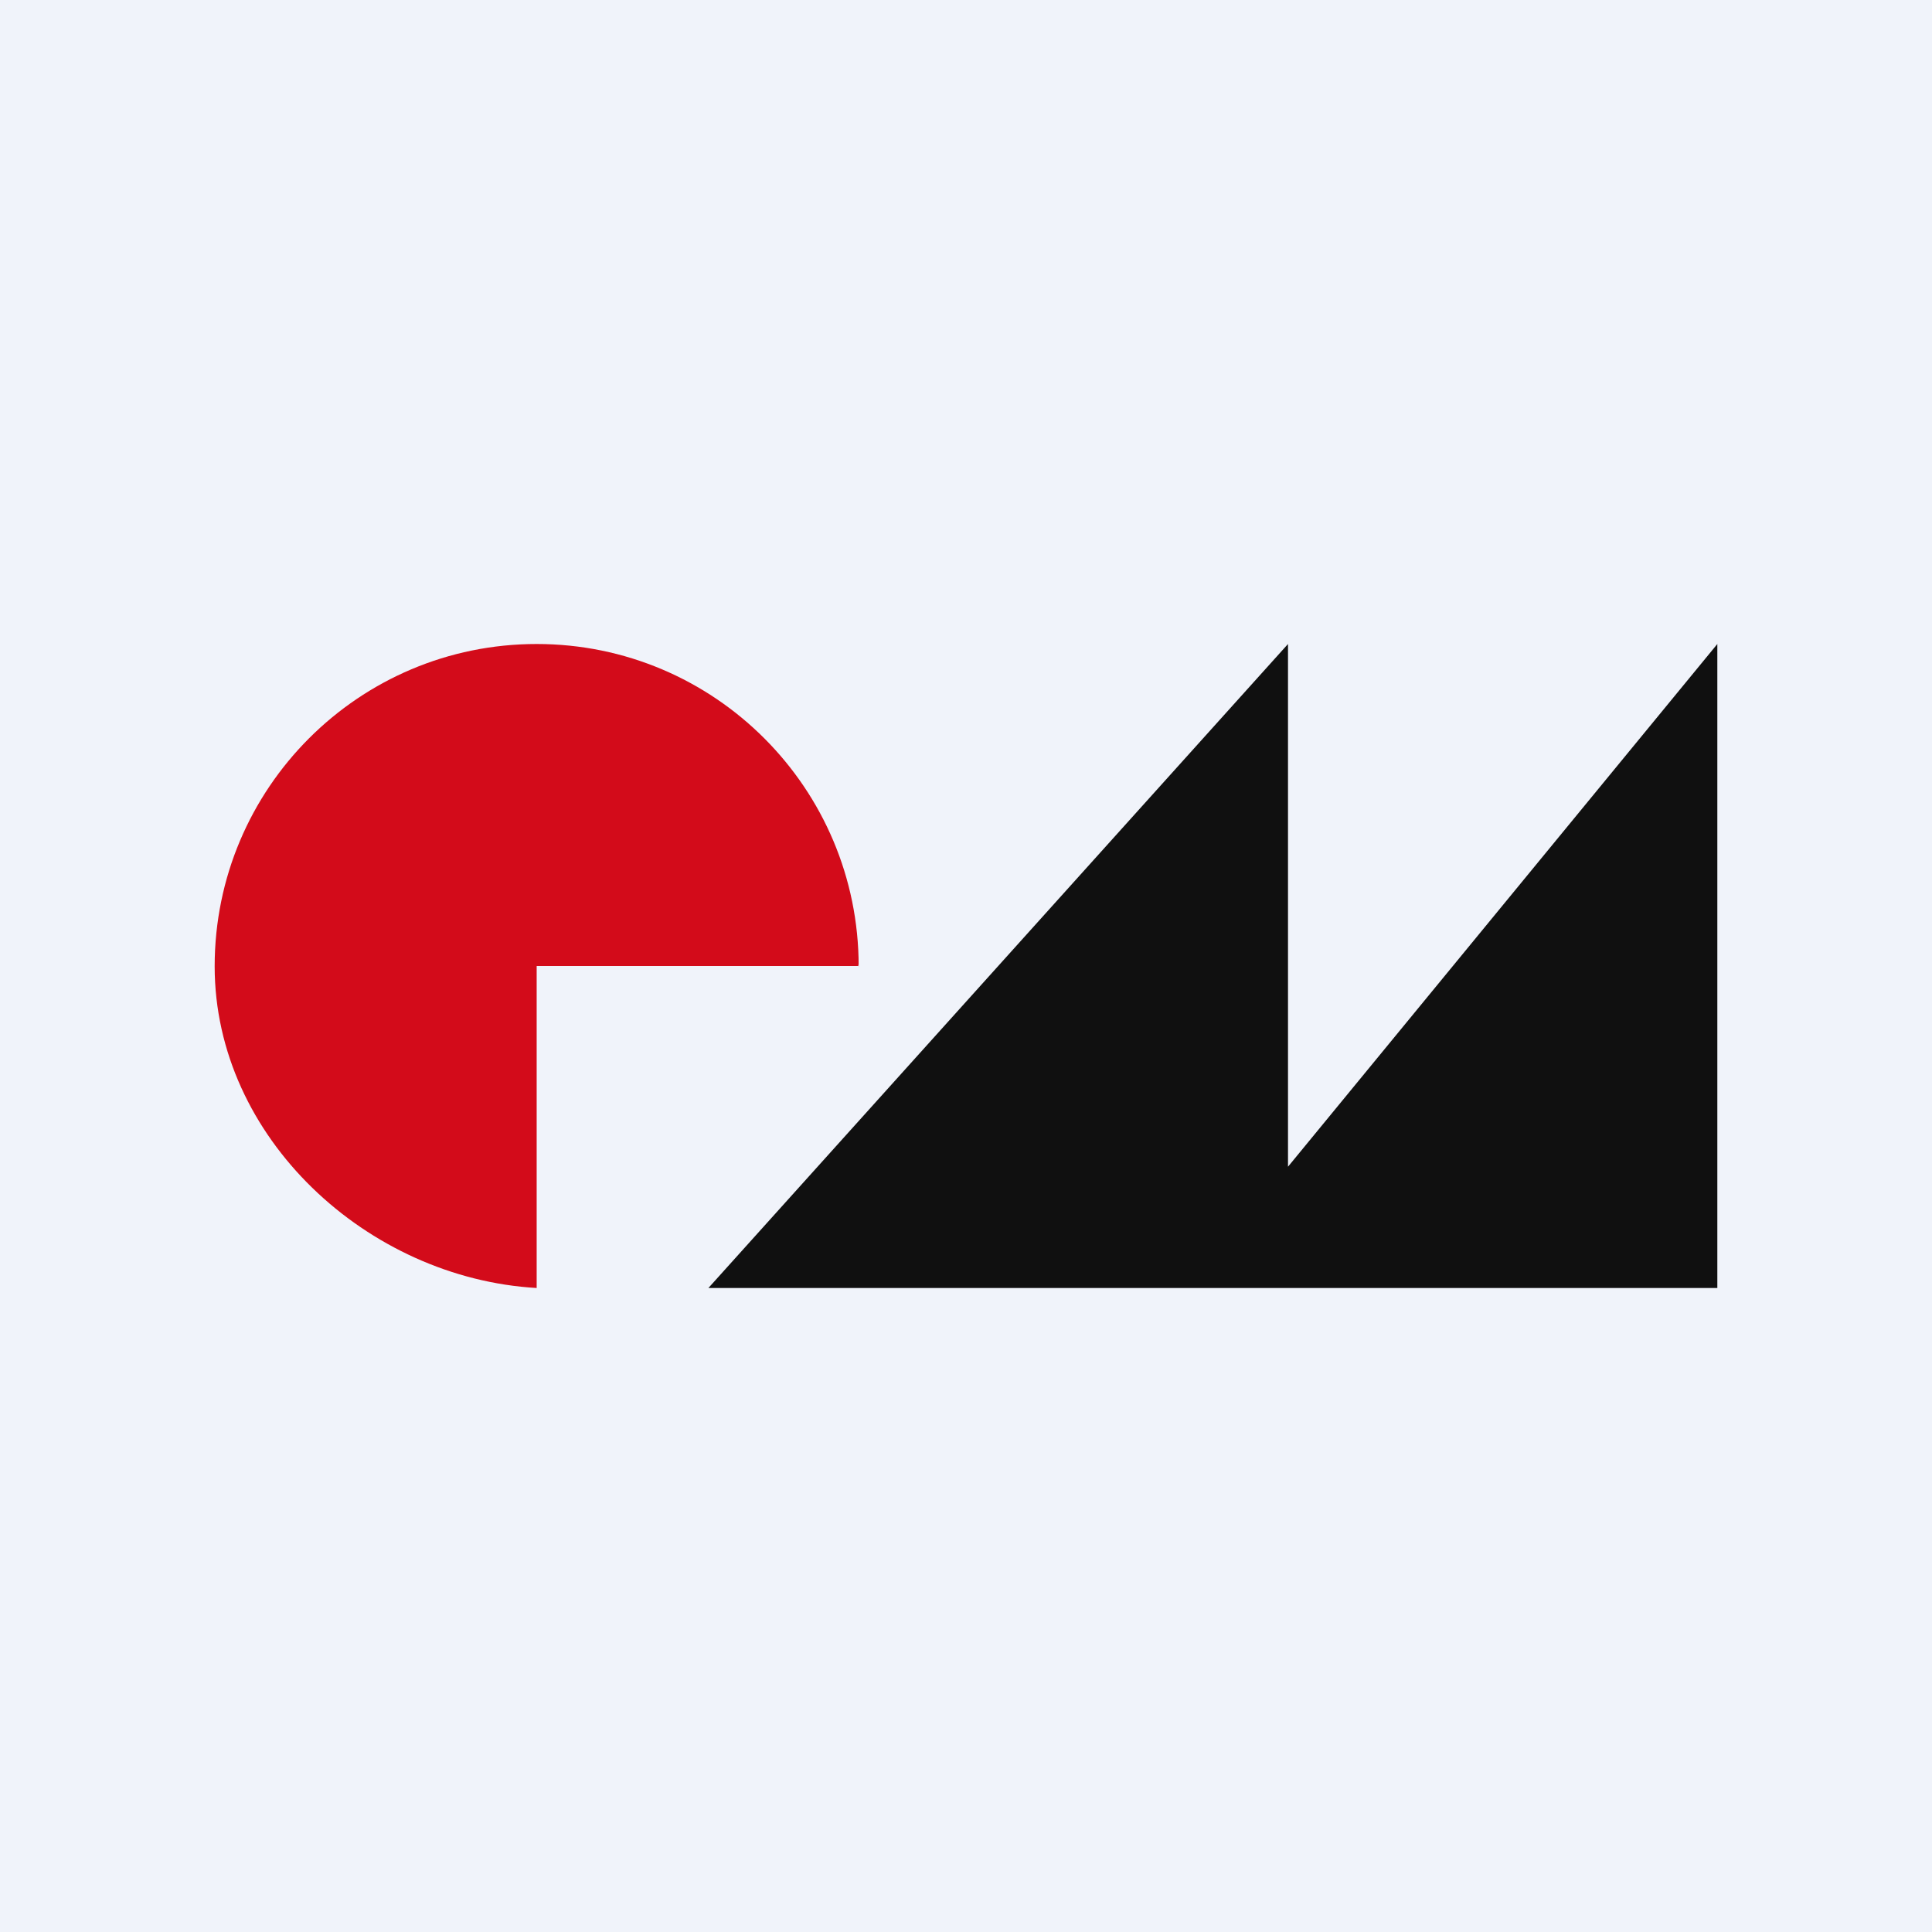
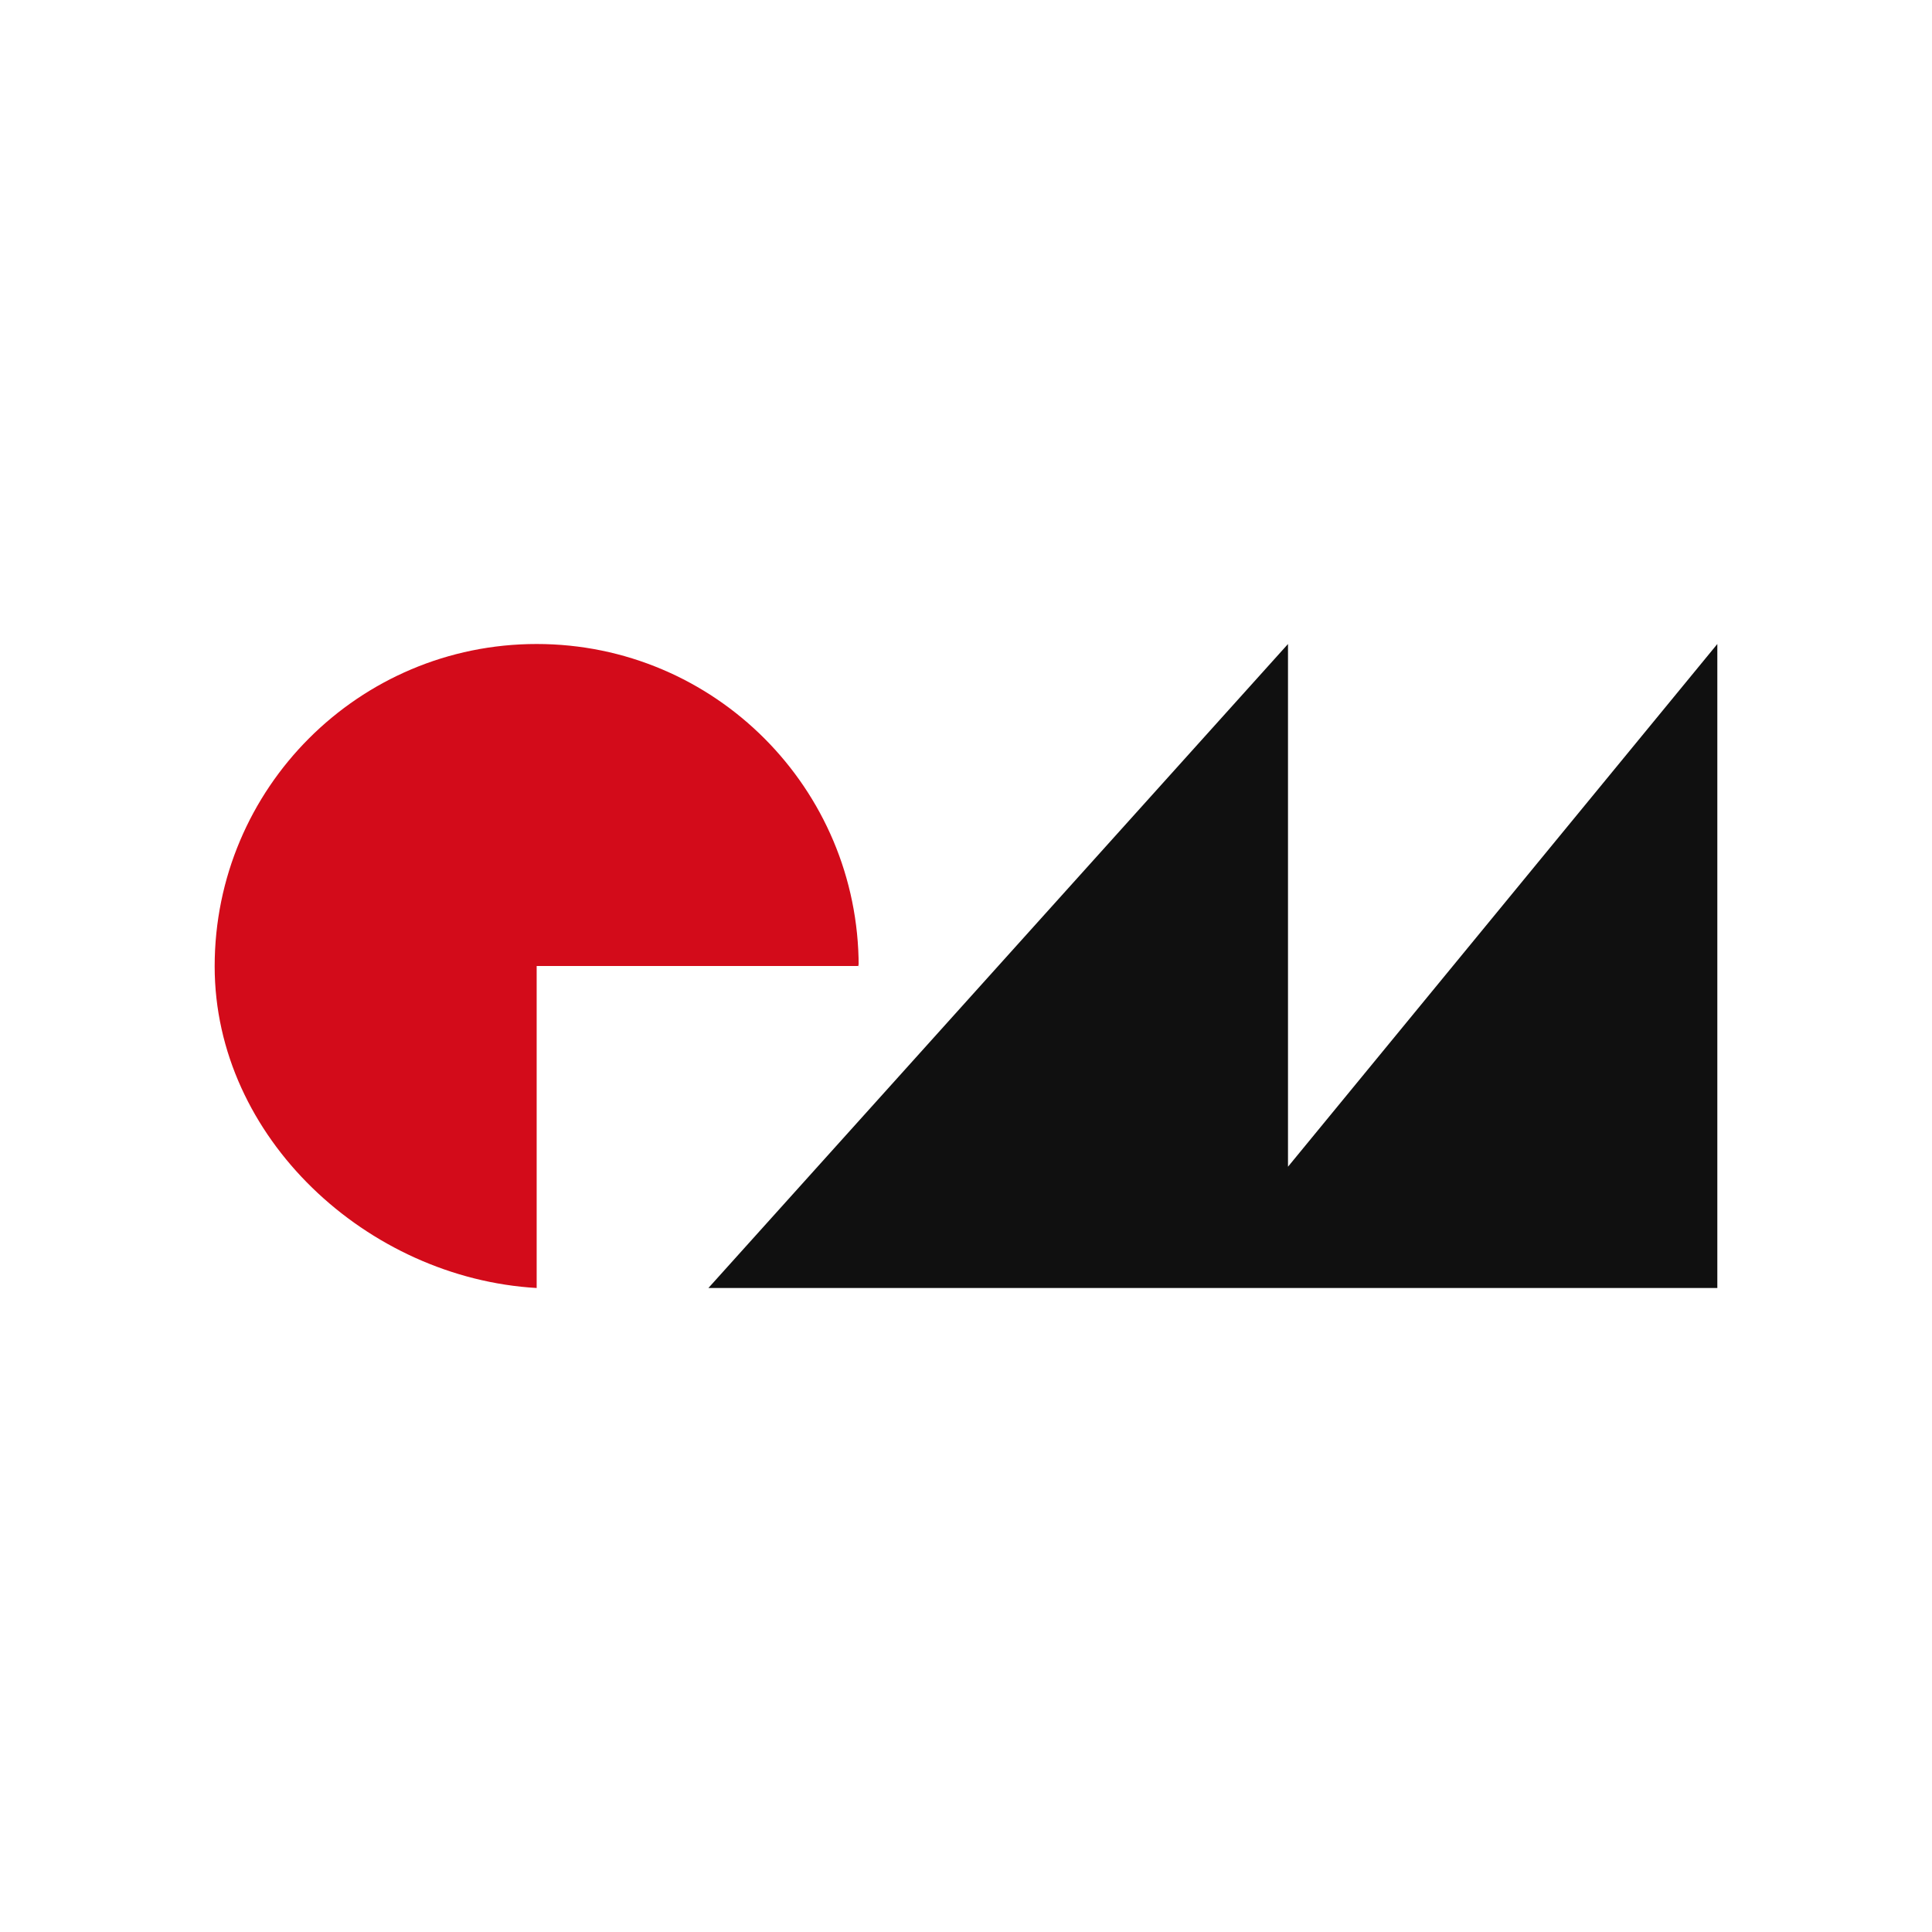
<svg xmlns="http://www.w3.org/2000/svg" width="18" height="18" viewBox="0 0 18 18" fill="none">
-   <rect width="18" height="18" fill="#F0F3FA" />
  <path d="M12 10.87V6L6.6 12H16V6L12 10.87Z" fill="#101010" />
  <path fill-rule="evenodd" clip-rule="evenodd" d="M7.996 9C7.999 8.949 8 9.054 8 9.003C8 7.344 6.657 6 5 6C3.343 6 2 7.344 2 9.003C2 10.601 3.425 11.909 5 12V9H7.996Z" fill="#D30B1A" />
</svg>